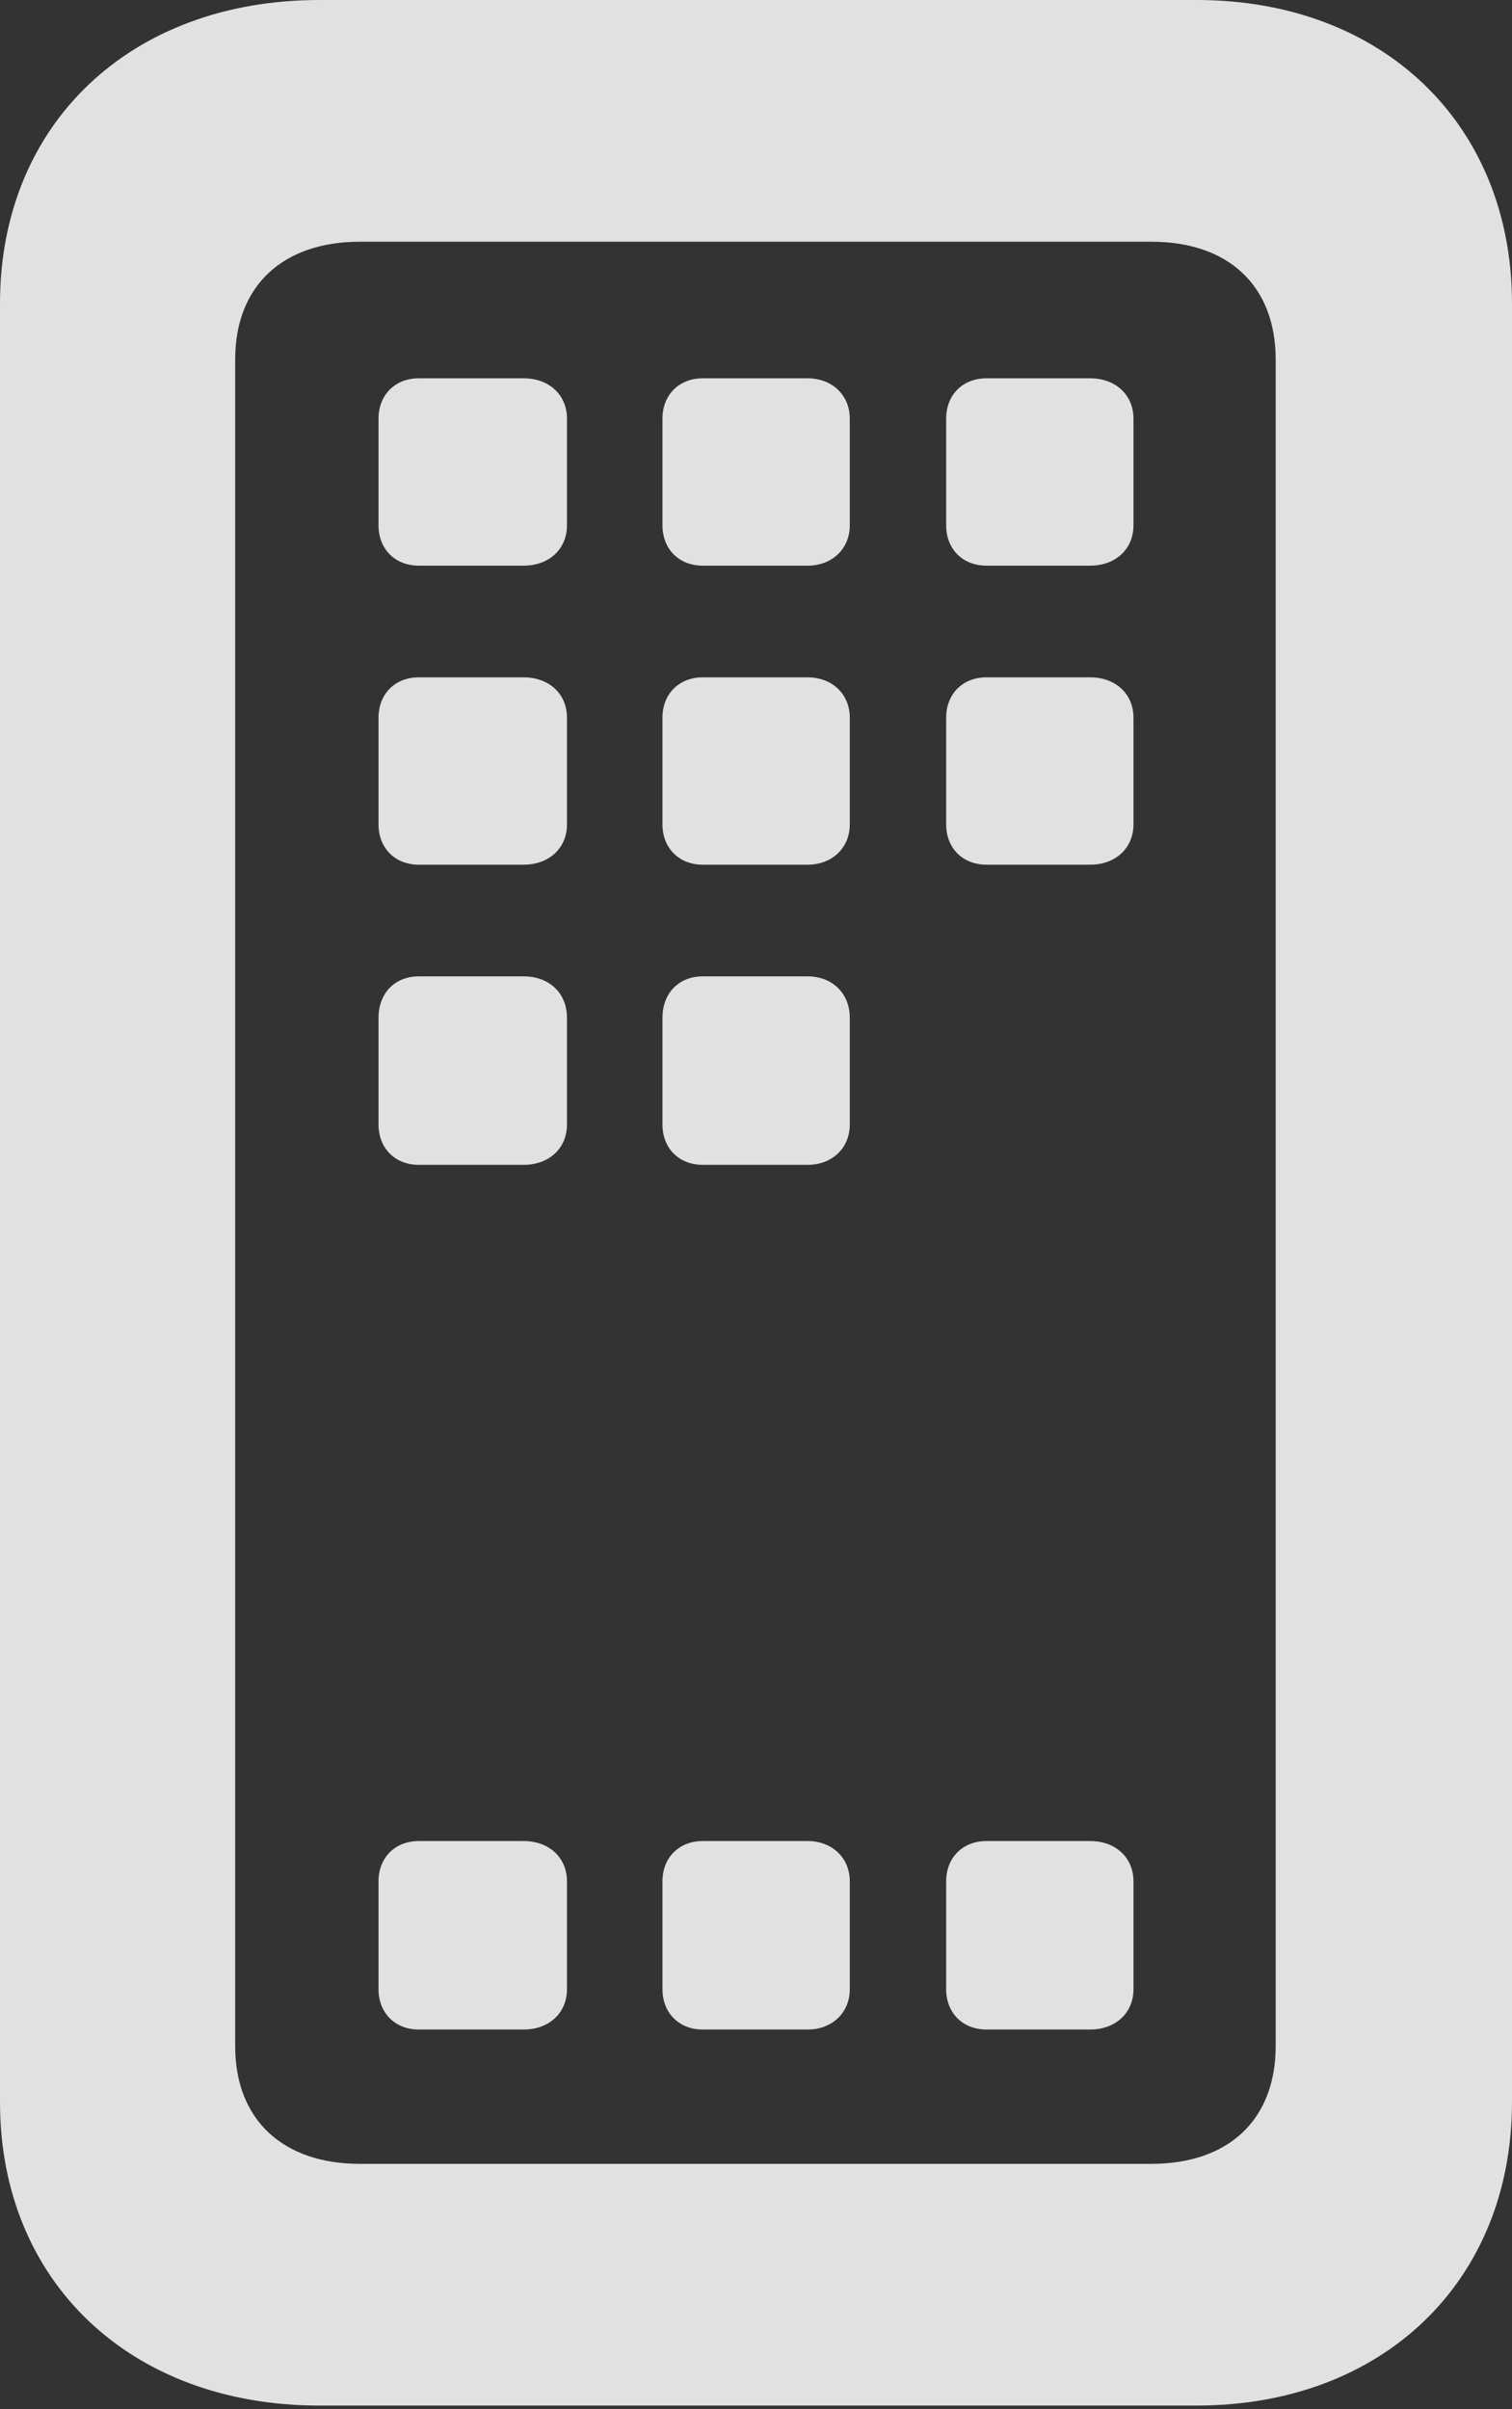
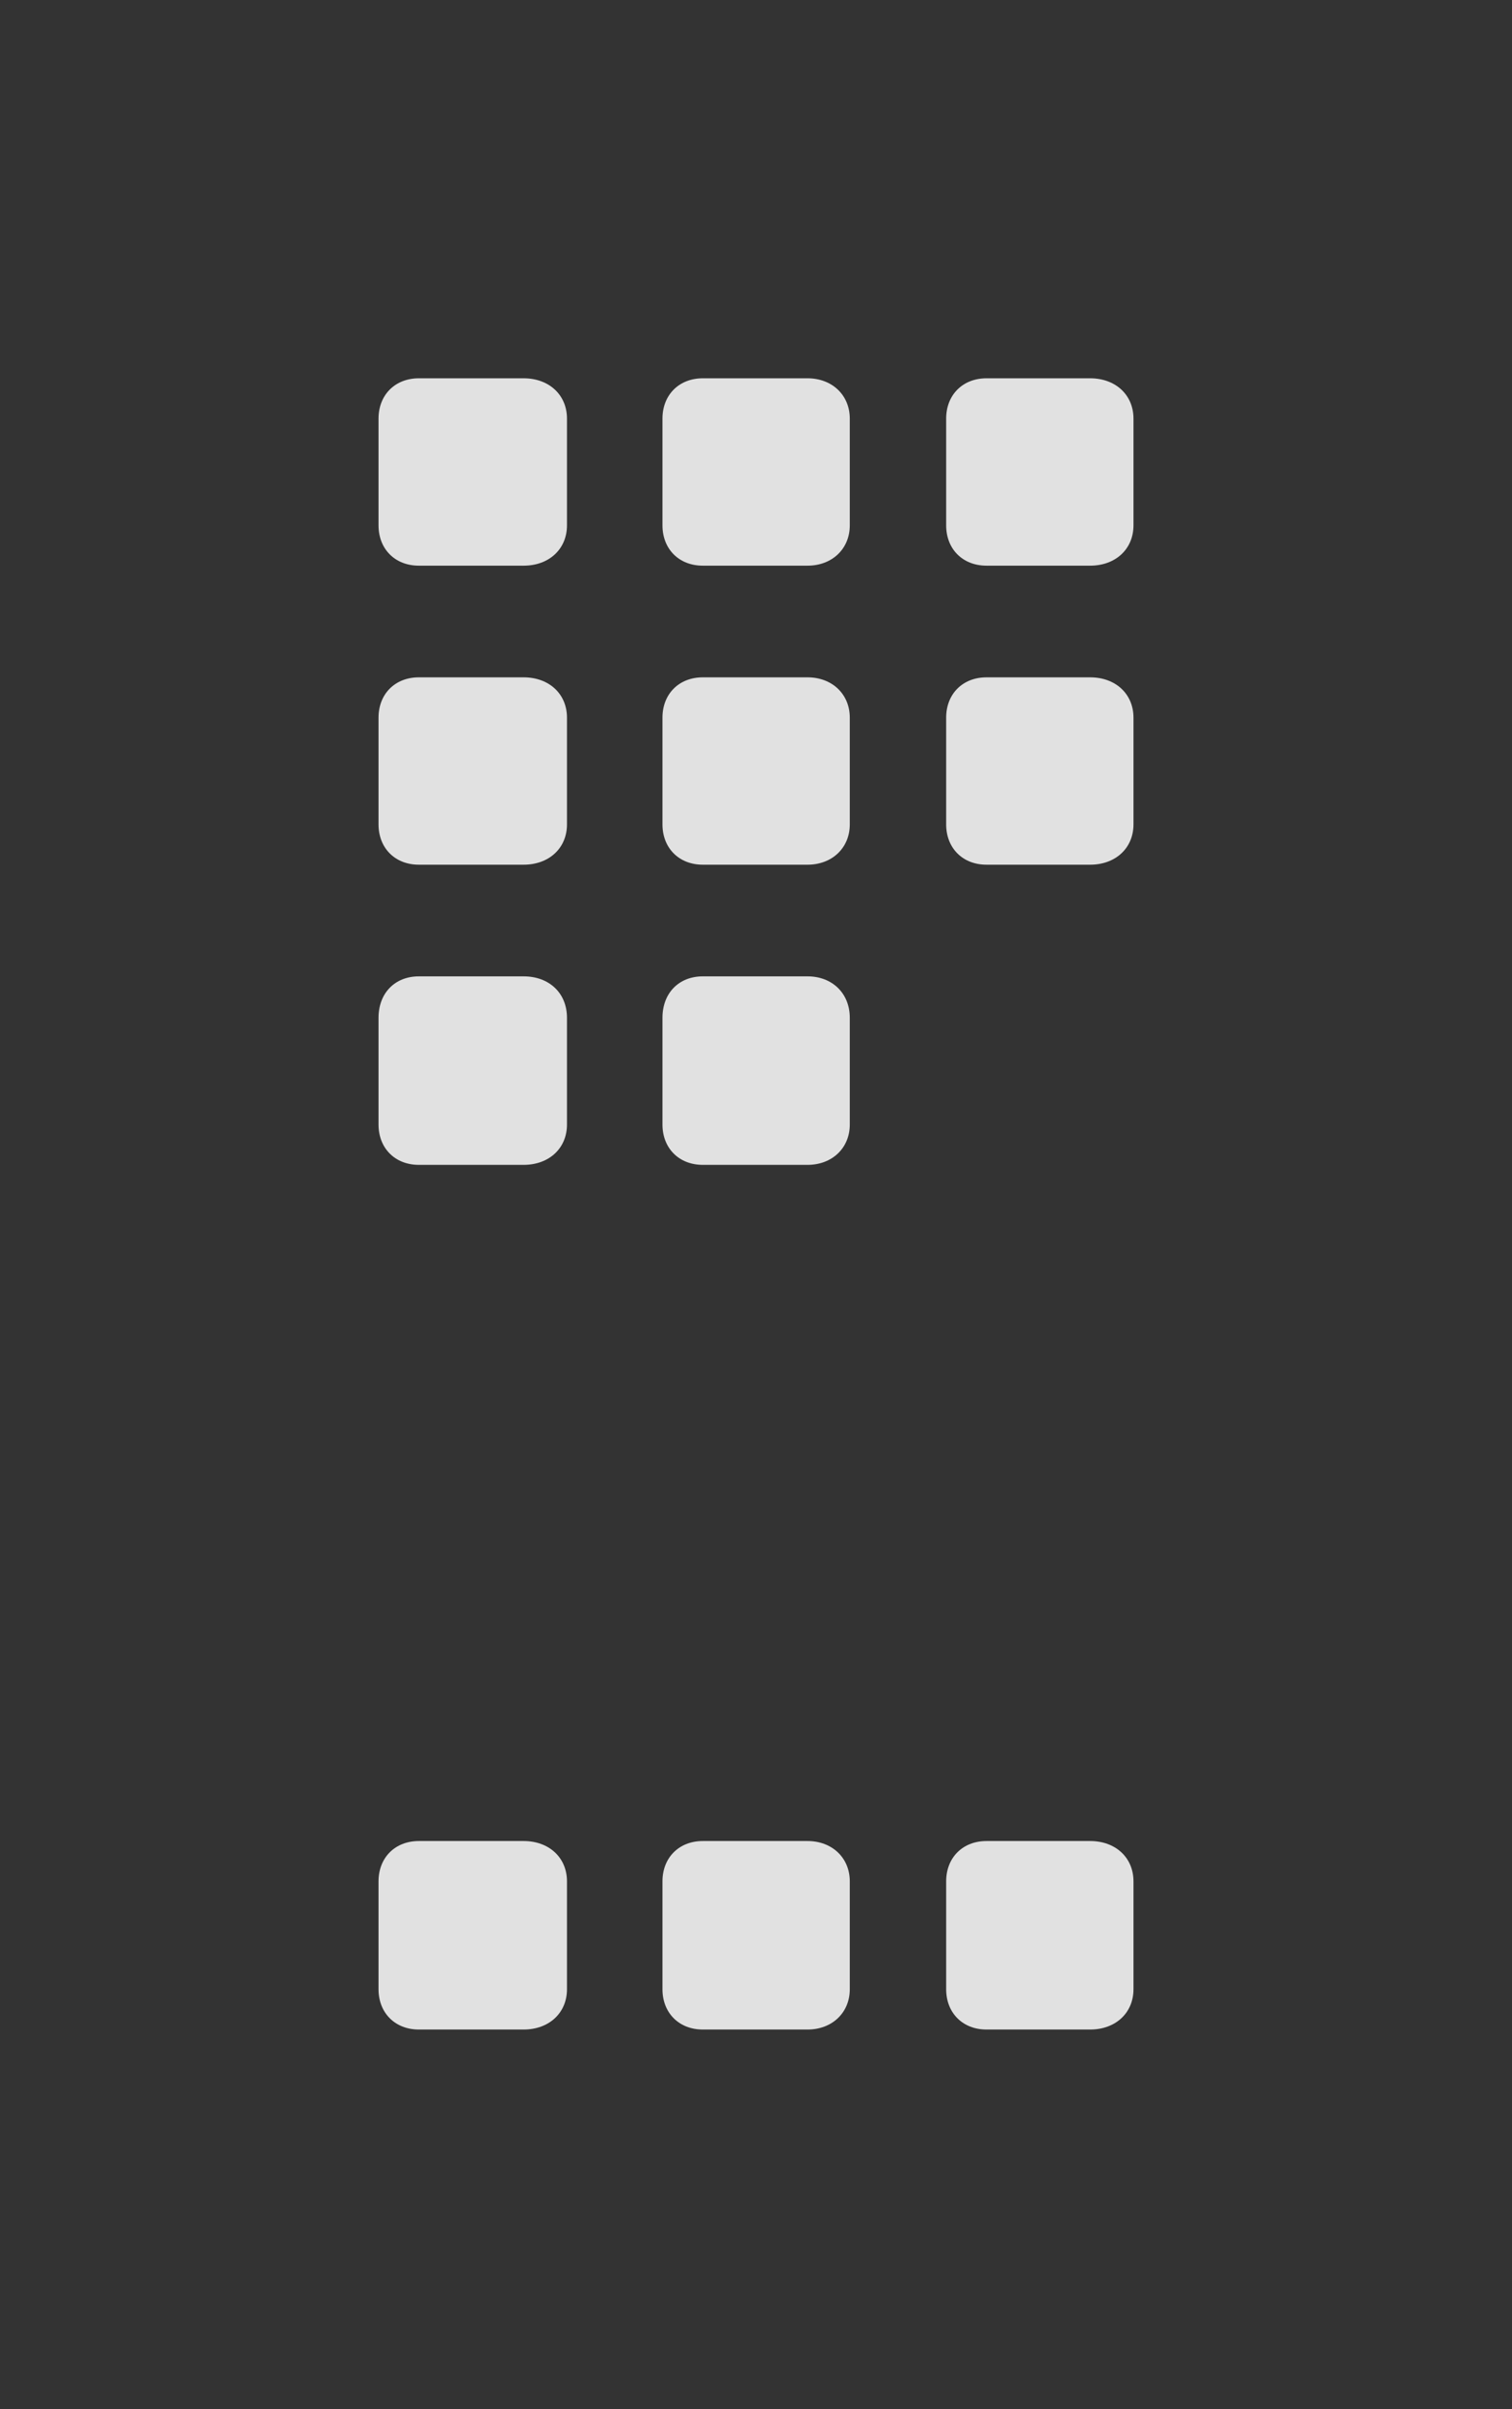
<svg xmlns="http://www.w3.org/2000/svg" version="1.1" viewBox="0 0 273.679 435.929">
  <rect x="0" y="0" width="273.679" height="435.929" fill="#333333" stroke="none" />
  <g>
    <rect height="435.929" opacity="0" width="273.679" x="0" y="0" />
-     <path d="M0 380.395C0 412.874 23.625 435.294 57.81 435.294L216.61 435.294C250.254 435.294 273.679 412.874 273.679 380.35L273.679 54.945C273.679 22.42 250.254 0 216.61 0L57.81 0C23.625 0 0 22.42 0 54.9ZM42.57 370.275L42.57 65.02C42.57 51.675 51.255 43.74 65.125 43.74L208.395 43.74C222.425 43.74 230.905 51.765 230.905 65.065L230.905 370.23C230.905 383.53 222.425 391.555 208.395 391.555L65.125 391.555C51.255 391.555 42.57 383.62 42.57 370.275Z" fill="white" fill-opacity="0.85" />
    <path d="M75.81 367.25L94.785 367.25C99.375 367.25 102.625 364.25 102.625 359.955L102.625 340.435C102.625 336.14 99.375 333.14 94.785 333.14L75.81 333.14C71.515 333.14 68.515 336.14 68.515 340.435L68.515 359.955C68.515 364.25 71.515 367.25 75.81 367.25ZM127.205 367.25L146.18 367.25C150.565 367.25 153.815 364.25 153.815 359.955L153.815 340.435C153.815 336.14 150.565 333.14 146.18 333.14L127.205 333.14C122.91 333.14 119.91 336.14 119.91 340.435L119.91 359.955C119.91 364.25 122.91 367.25 127.205 367.25ZM178.555 367.25L197.325 367.25C201.915 367.25 205.165 364.25 205.165 359.955L205.165 340.435C205.165 336.14 201.915 333.14 197.325 333.14L178.555 333.14C174.26 333.14 171.26 336.14 171.26 340.435L171.26 359.955C171.26 364.25 174.26 367.25 178.555 367.25ZM75.81 210.785L94.785 210.785C99.375 210.785 102.625 207.785 102.625 203.49L102.625 184.175C102.625 179.675 99.375 176.675 94.785 176.675L75.81 176.675C71.515 176.675 68.515 179.675 68.515 184.175L68.515 203.49C68.515 207.785 71.515 210.785 75.81 210.785ZM127.205 210.785L146.18 210.785C150.565 210.785 153.815 207.785 153.815 203.49L153.815 184.175C153.815 179.675 150.565 176.675 146.18 176.675L127.205 176.675C122.91 176.675 119.91 179.675 119.91 184.175L119.91 203.49C119.91 207.785 122.91 210.785 127.205 210.785ZM75.81 156.47L94.785 156.47C99.375 156.47 102.625 153.47 102.625 149.175L102.625 129.86C102.625 125.565 99.375 122.565 94.785 122.565L75.81 122.565C71.515 122.565 68.515 125.565 68.515 129.86L68.515 149.175C68.515 153.47 71.515 156.47 75.81 156.47ZM127.205 156.47L146.18 156.47C150.565 156.47 153.815 153.47 153.815 149.175L153.815 129.86C153.815 125.565 150.565 122.565 146.18 122.565L127.205 122.565C122.91 122.565 119.91 125.565 119.91 129.86L119.91 149.175C119.91 153.47 122.91 156.47 127.205 156.47ZM178.555 156.47L197.325 156.47C201.915 156.47 205.165 153.47 205.165 149.175L205.165 129.86C205.165 125.565 201.915 122.565 197.325 122.565L178.555 122.565C174.26 122.565 171.26 125.565 171.26 129.86L171.26 149.175C171.26 153.47 174.26 156.47 178.555 156.47ZM75.81 102.36L94.785 102.36C99.375 102.36 102.625 99.36 102.625 95.065L102.625 75.75C102.625 71.455 99.375 68.455 94.785 68.455L75.81 68.455C71.515 68.455 68.515 71.455 68.515 75.75L68.515 95.065C68.515 99.36 71.515 102.36 75.81 102.36ZM127.205 102.36L146.18 102.36C150.565 102.36 153.815 99.36 153.815 95.065L153.815 75.75C153.815 71.455 150.565 68.455 146.18 68.455L127.205 68.455C122.91 68.455 119.91 71.455 119.91 75.75L119.91 95.065C119.91 99.36 122.91 102.36 127.205 102.36ZM178.555 102.36L197.325 102.36C201.915 102.36 205.165 99.36 205.165 95.065L205.165 75.75C205.165 71.455 201.915 68.455 197.325 68.455L178.555 68.455C174.26 68.455 171.26 71.455 171.26 75.75L171.26 95.065C171.26 99.36 174.26 102.36 178.555 102.36Z" fill="white" fill-opacity="0.85" />
  </g>
</svg>